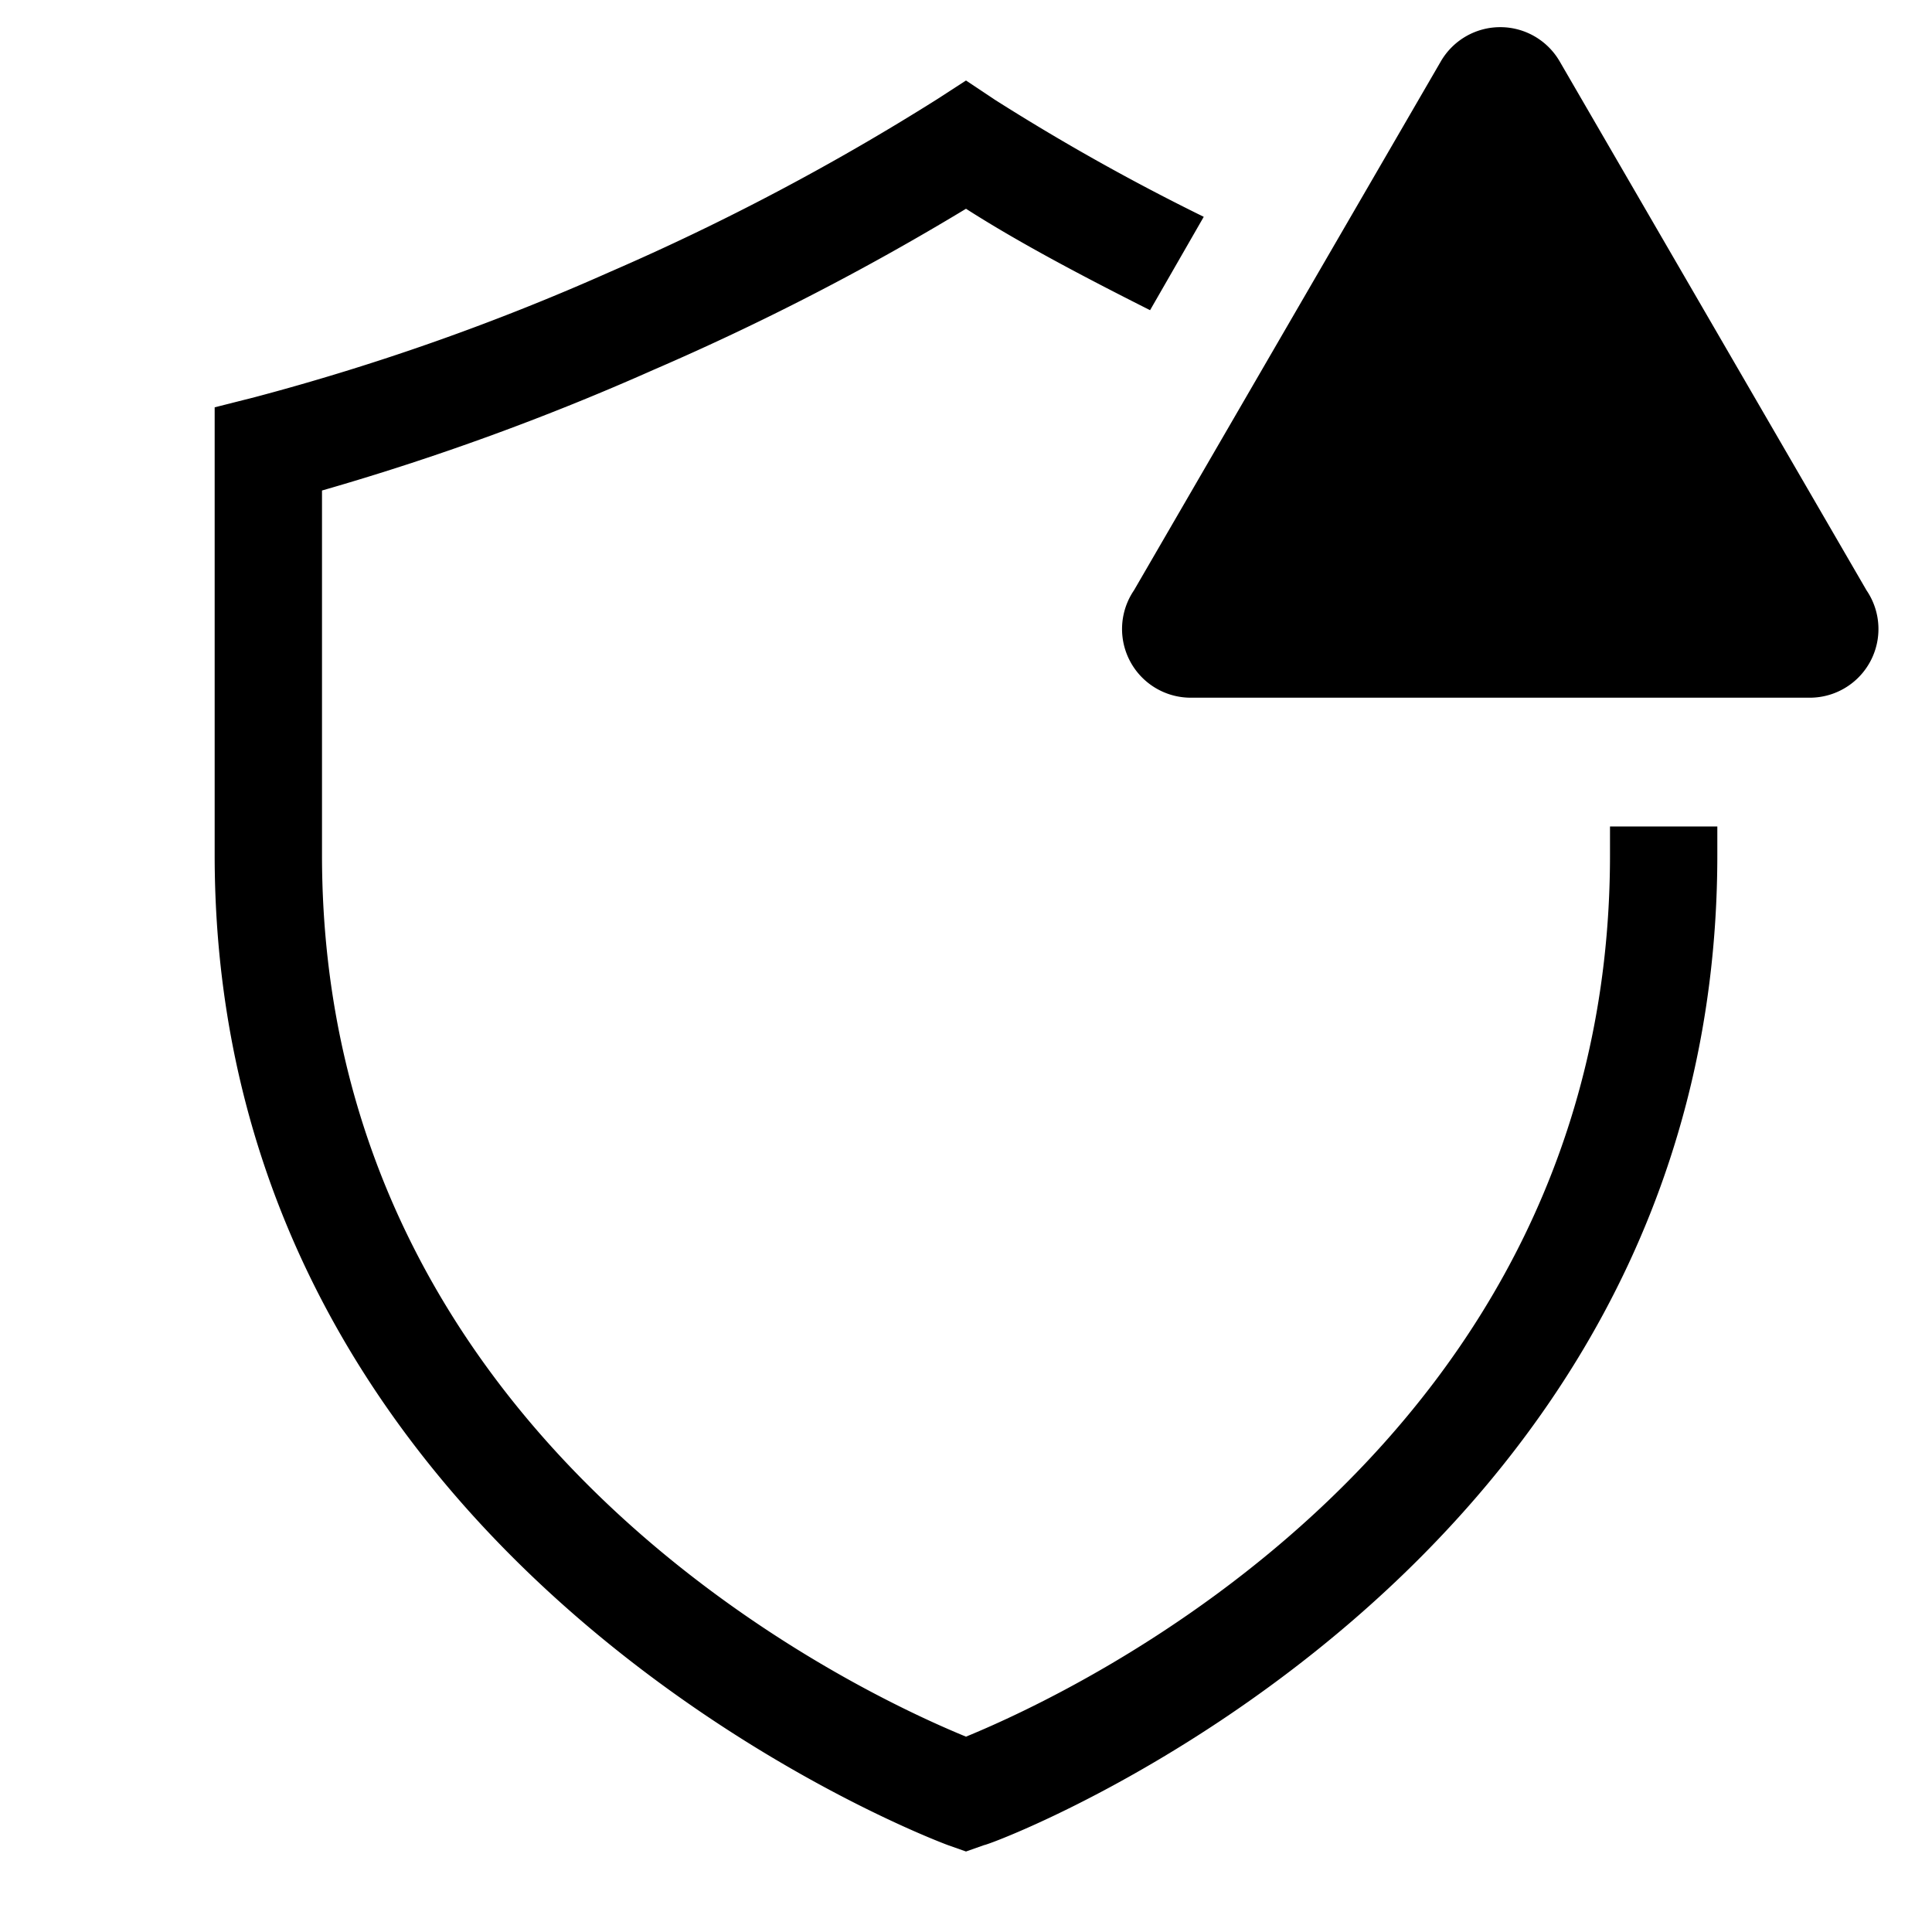
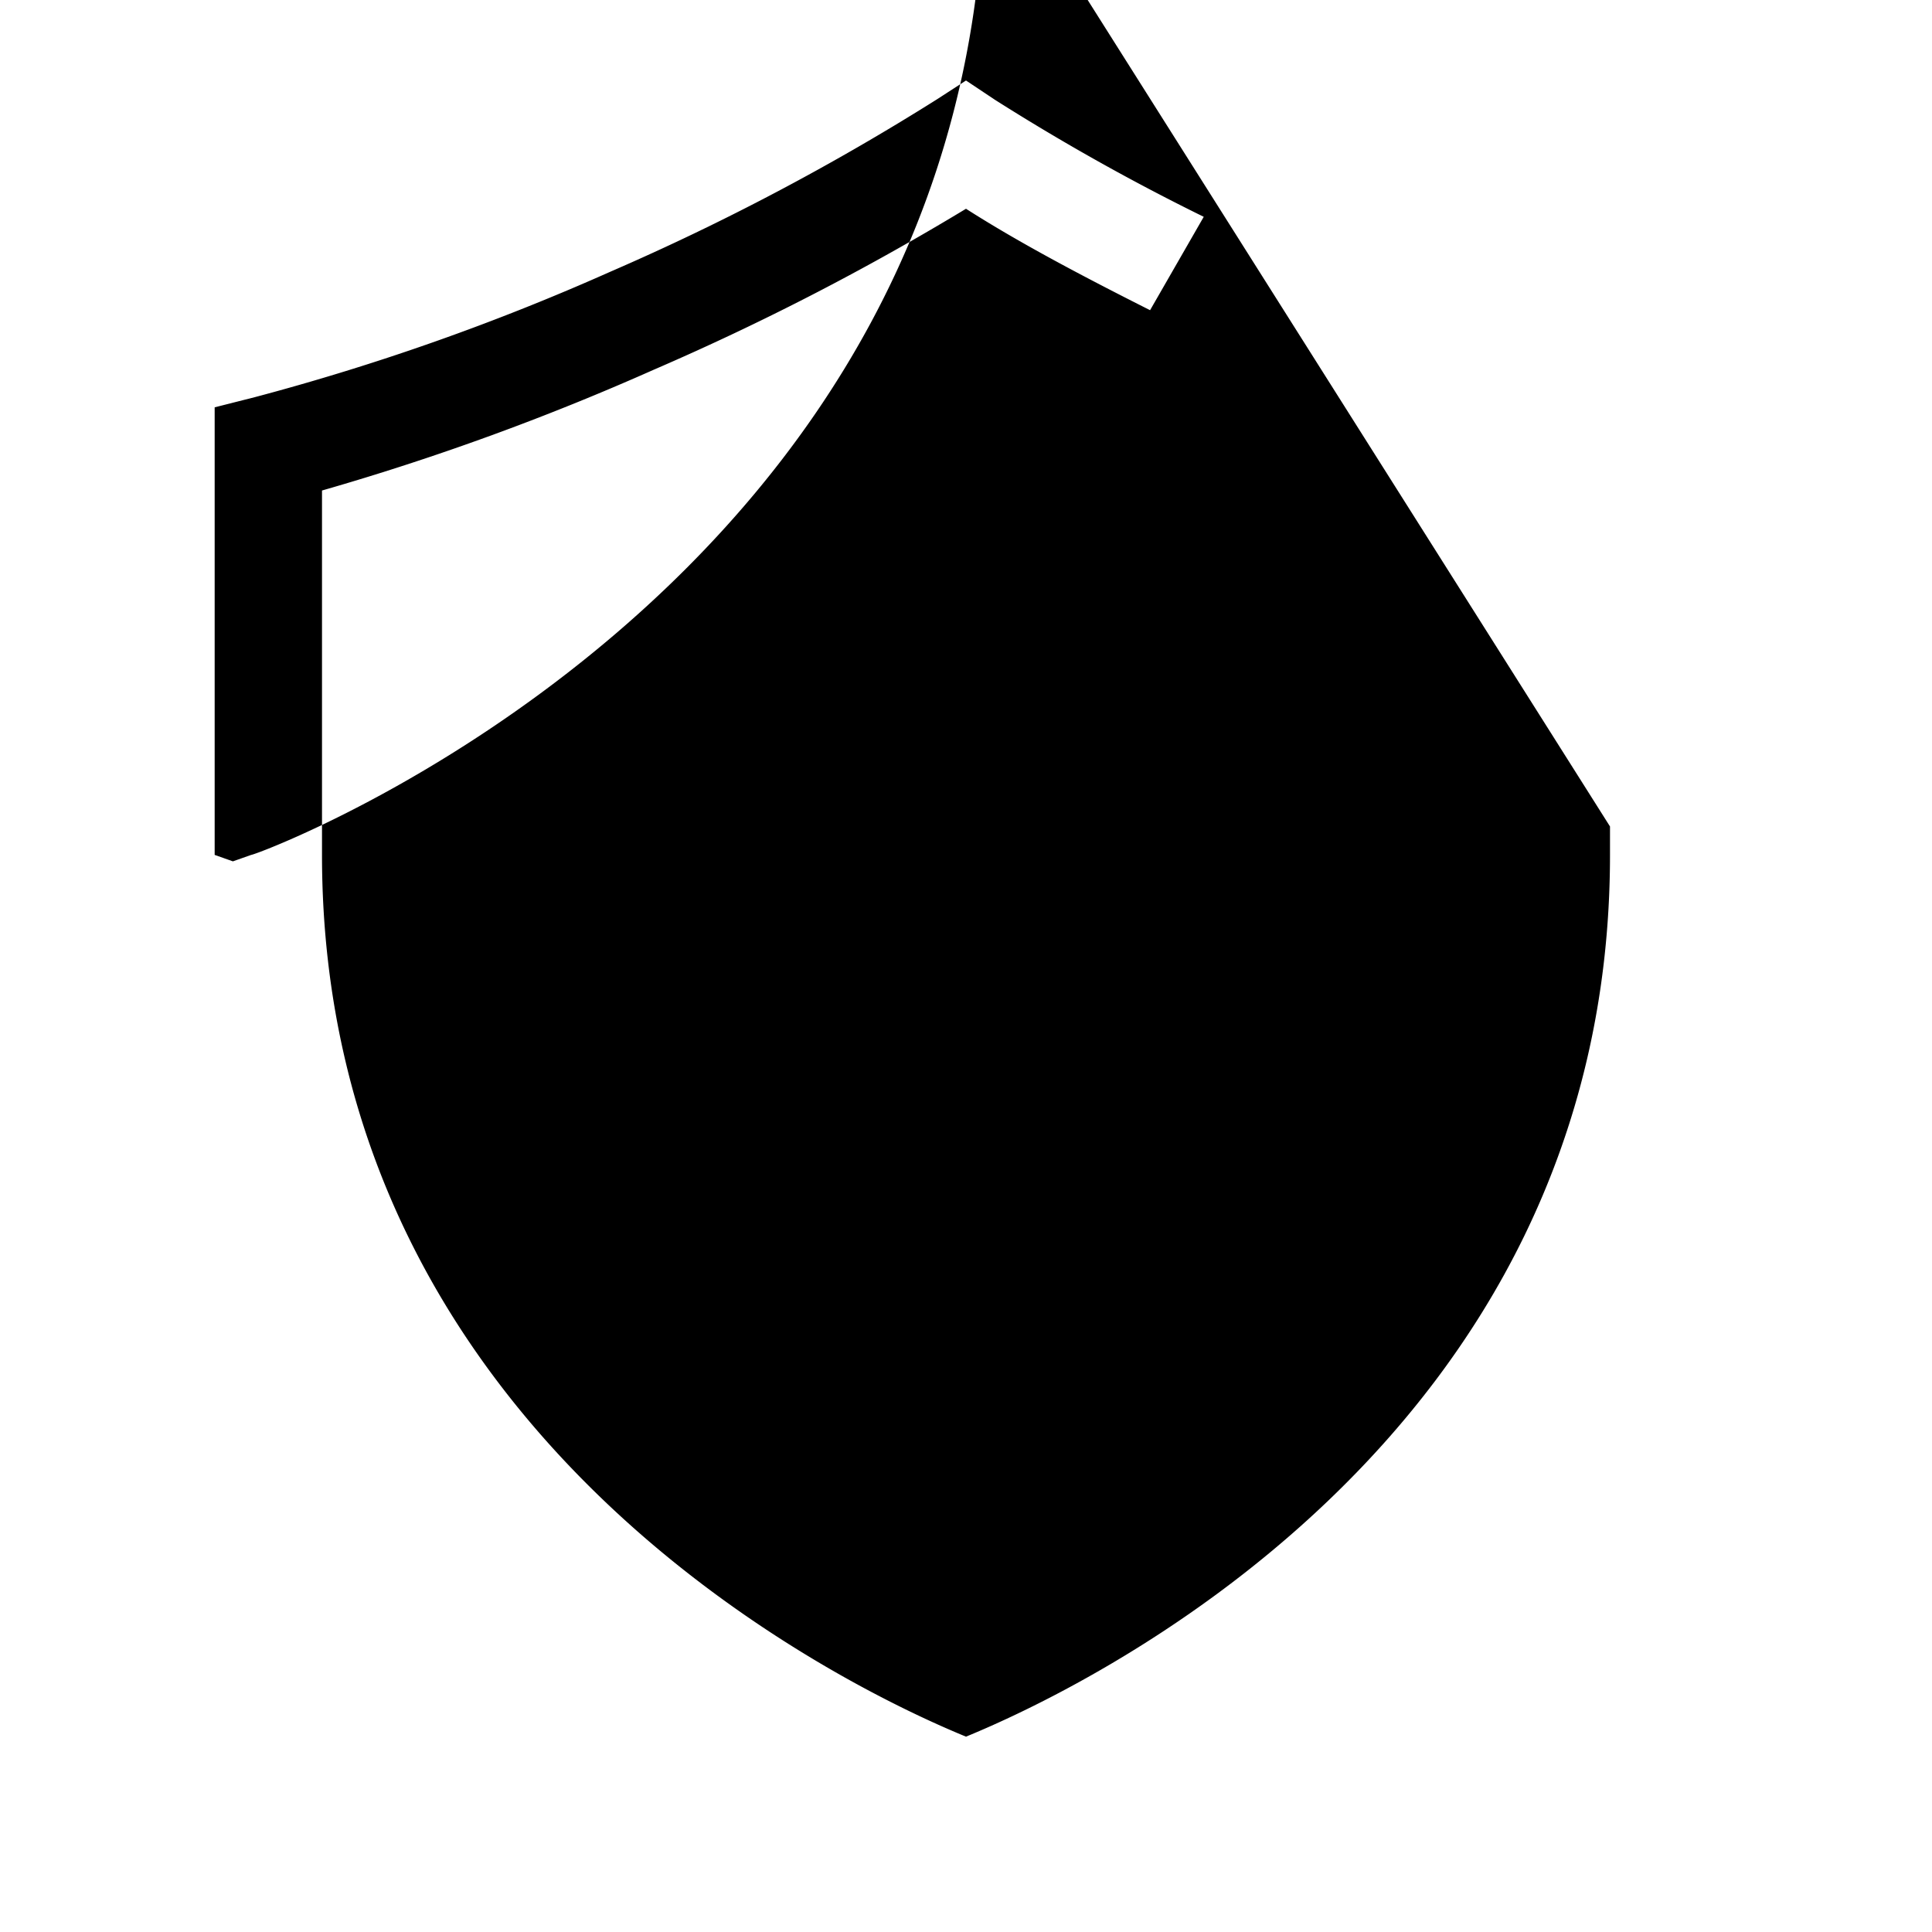
<svg xmlns="http://www.w3.org/2000/svg" width="1em" height="1em" viewBox="0 0 36 36">
-   <path fill="currentColor" d="M30 15.4v.53c0 11-10 15.61-12 16.43c-2-.82-12-5.44-12-16.43V9.14a47.5 47.5 0 0 0 6.18-2.25a48 48 0 0 0 5.82-3c1 .64 2.2 1.27 3.43 1.89l1-1.74a41 41 0 0 1-3.89-2.18L18 1.5l-.54.35a45 45 0 0 1-6.08 3.21A44 44 0 0 1 4.75 7.4L4 7.59v8.34c0 13.39 13.53 18.4 13.66 18.45l.34.12l.34-.12c.14 0 13.66-5.05 13.66-18.45v-.53Z" class="clr-i-outline--alerted clr-i-outline-path-1--alerted" />
-   <path fill="currentColor" d="M26.85 1.14L21.13 11a1.28 1.28 0 0 0 1.1 2h11.45a1.28 1.28 0 0 0 1.1-2l-5.72-9.86a1.28 1.28 0 0 0-2.21 0" class="clr-i-outline--alerted clr-i-outline-path-2--alerted clr-i-alert" />
-   <path fill="none" d="M0 0h36v36H0z" />
+   <path fill="currentColor" d="M30 15.4v.53c0 11-10 15.61-12 16.43c-2-.82-12-5.44-12-16.43V9.14a47.5 47.5 0 0 0 6.18-2.25a48 48 0 0 0 5.82-3c1 .64 2.2 1.27 3.43 1.89l1-1.74a41 41 0 0 1-3.89-2.18L18 1.5l-.54.35a45 45 0 0 1-6.08 3.21A44 44 0 0 1 4.75 7.4L4 7.59v8.34l.34.12l.34-.12c.14 0 13.66-5.05 13.66-18.45v-.53Z" class="clr-i-outline--alerted clr-i-outline-path-1--alerted" />
</svg>